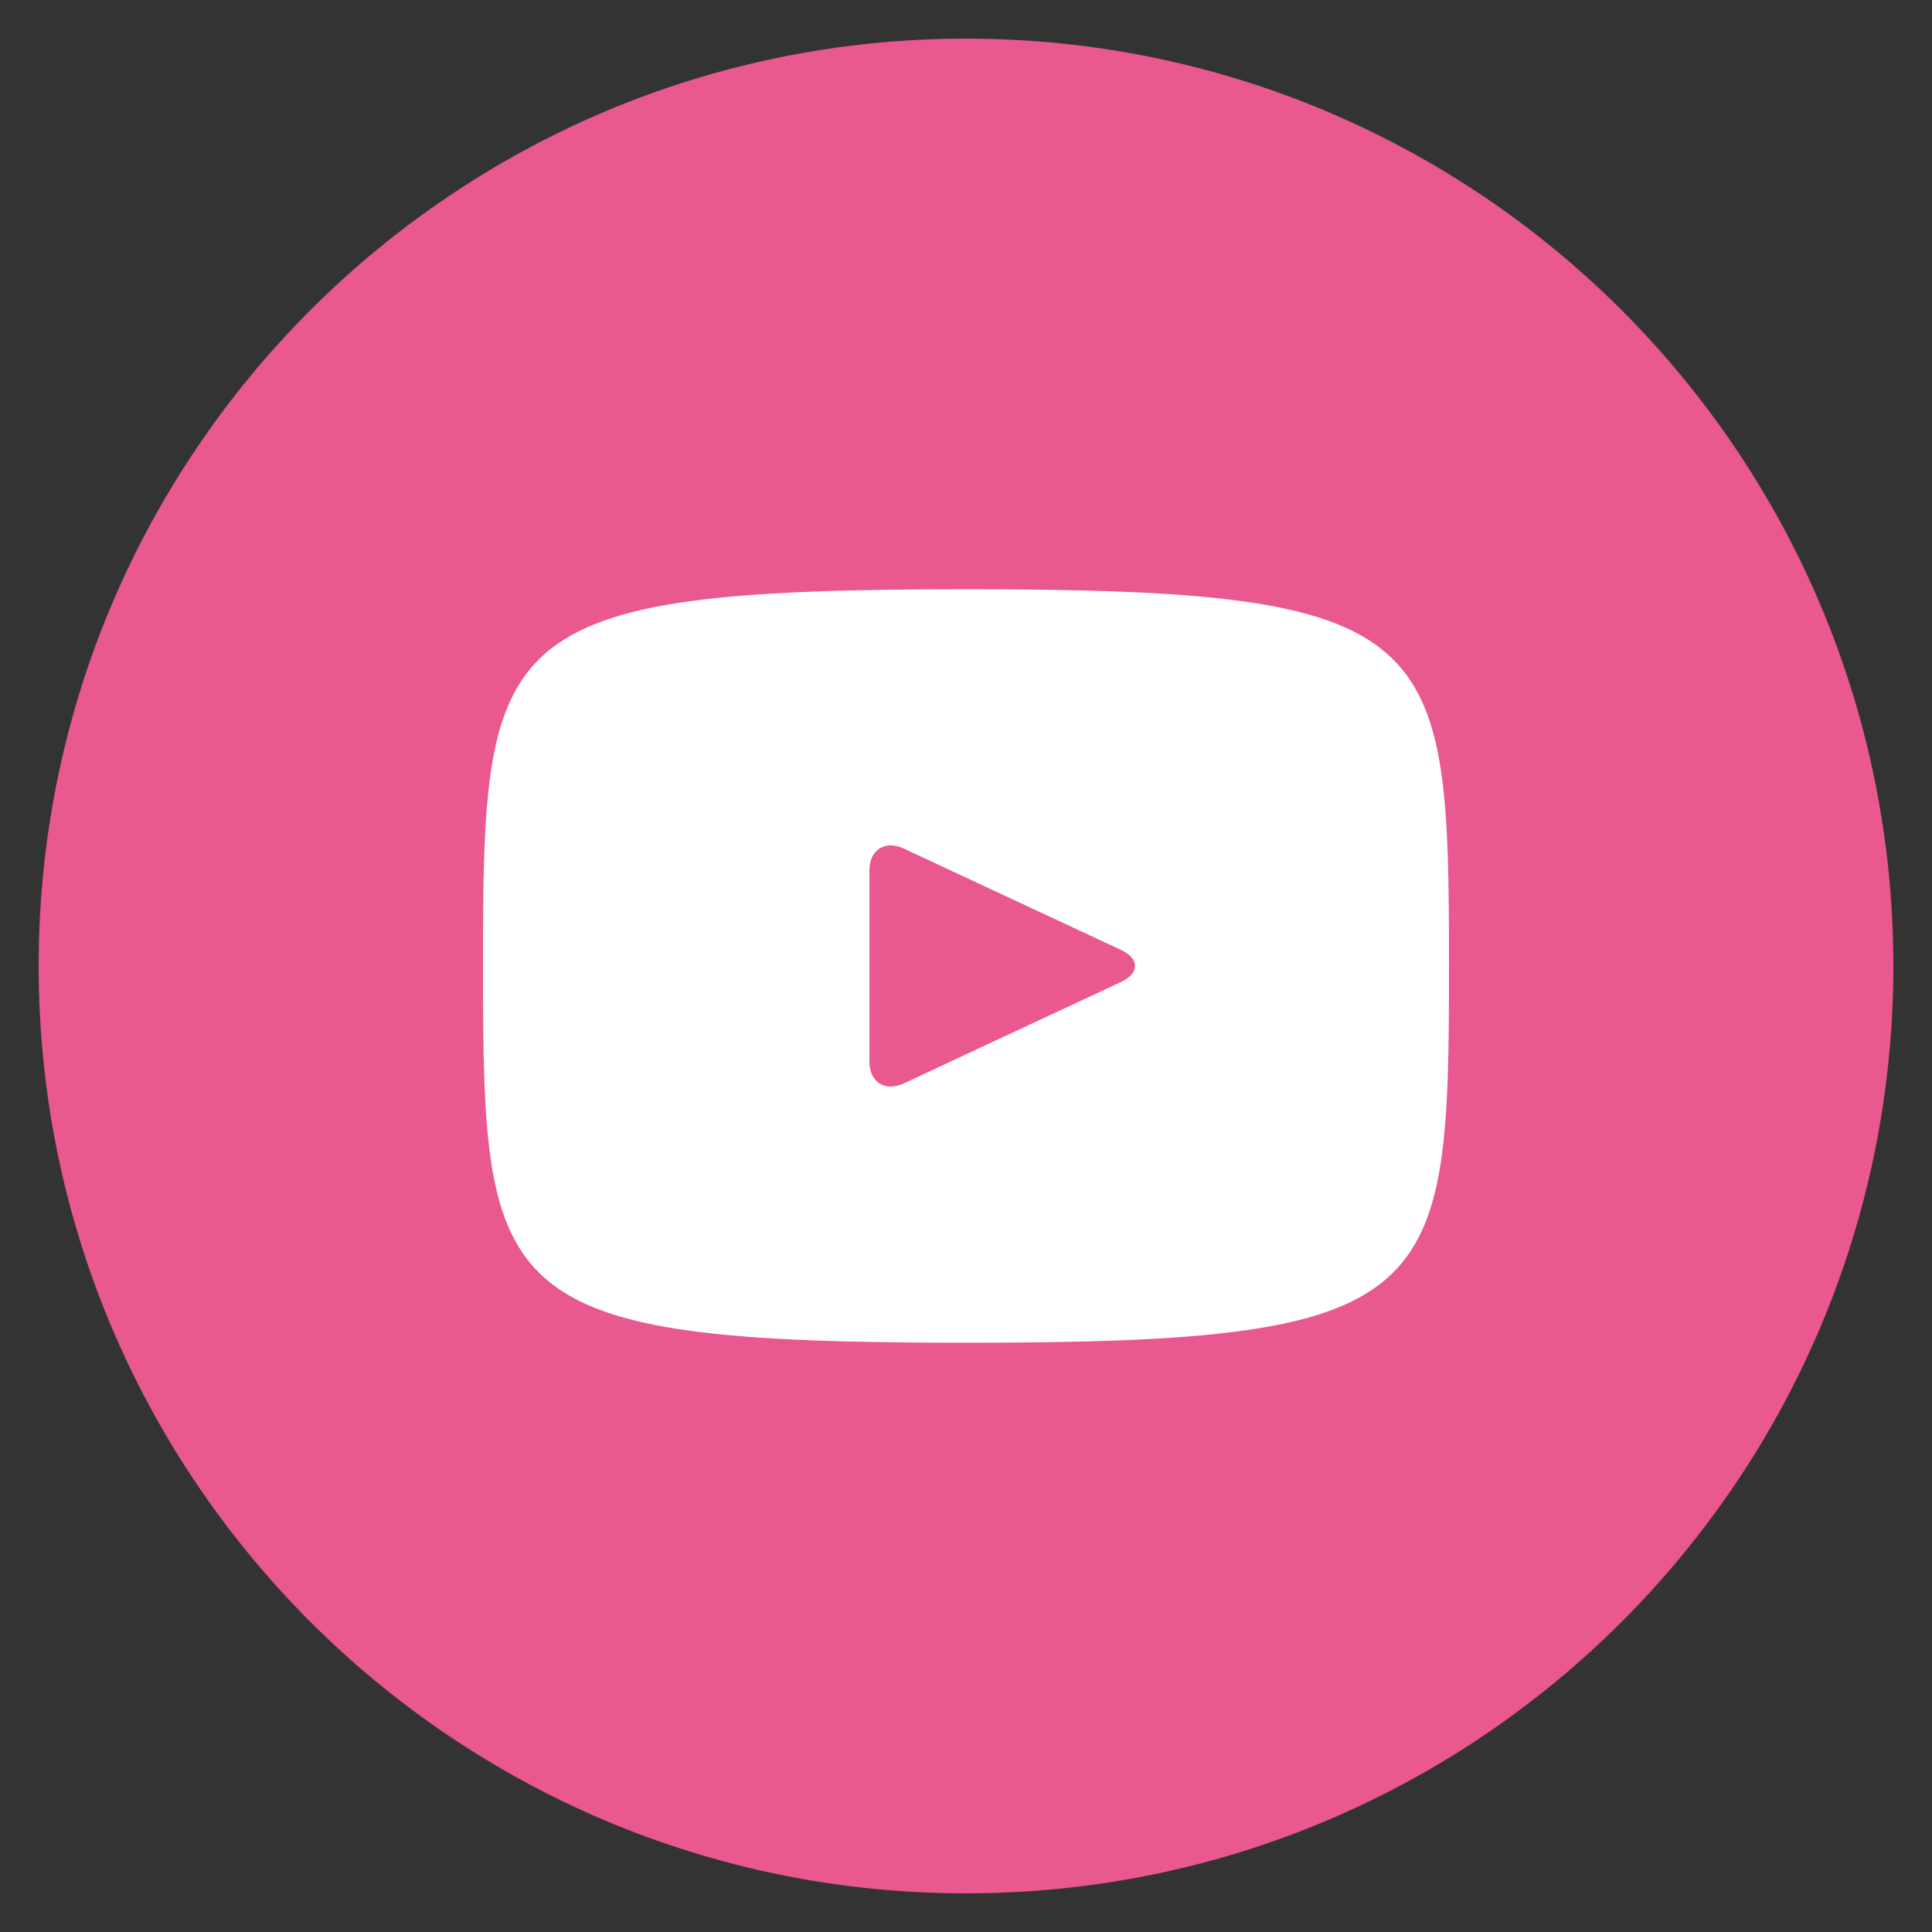
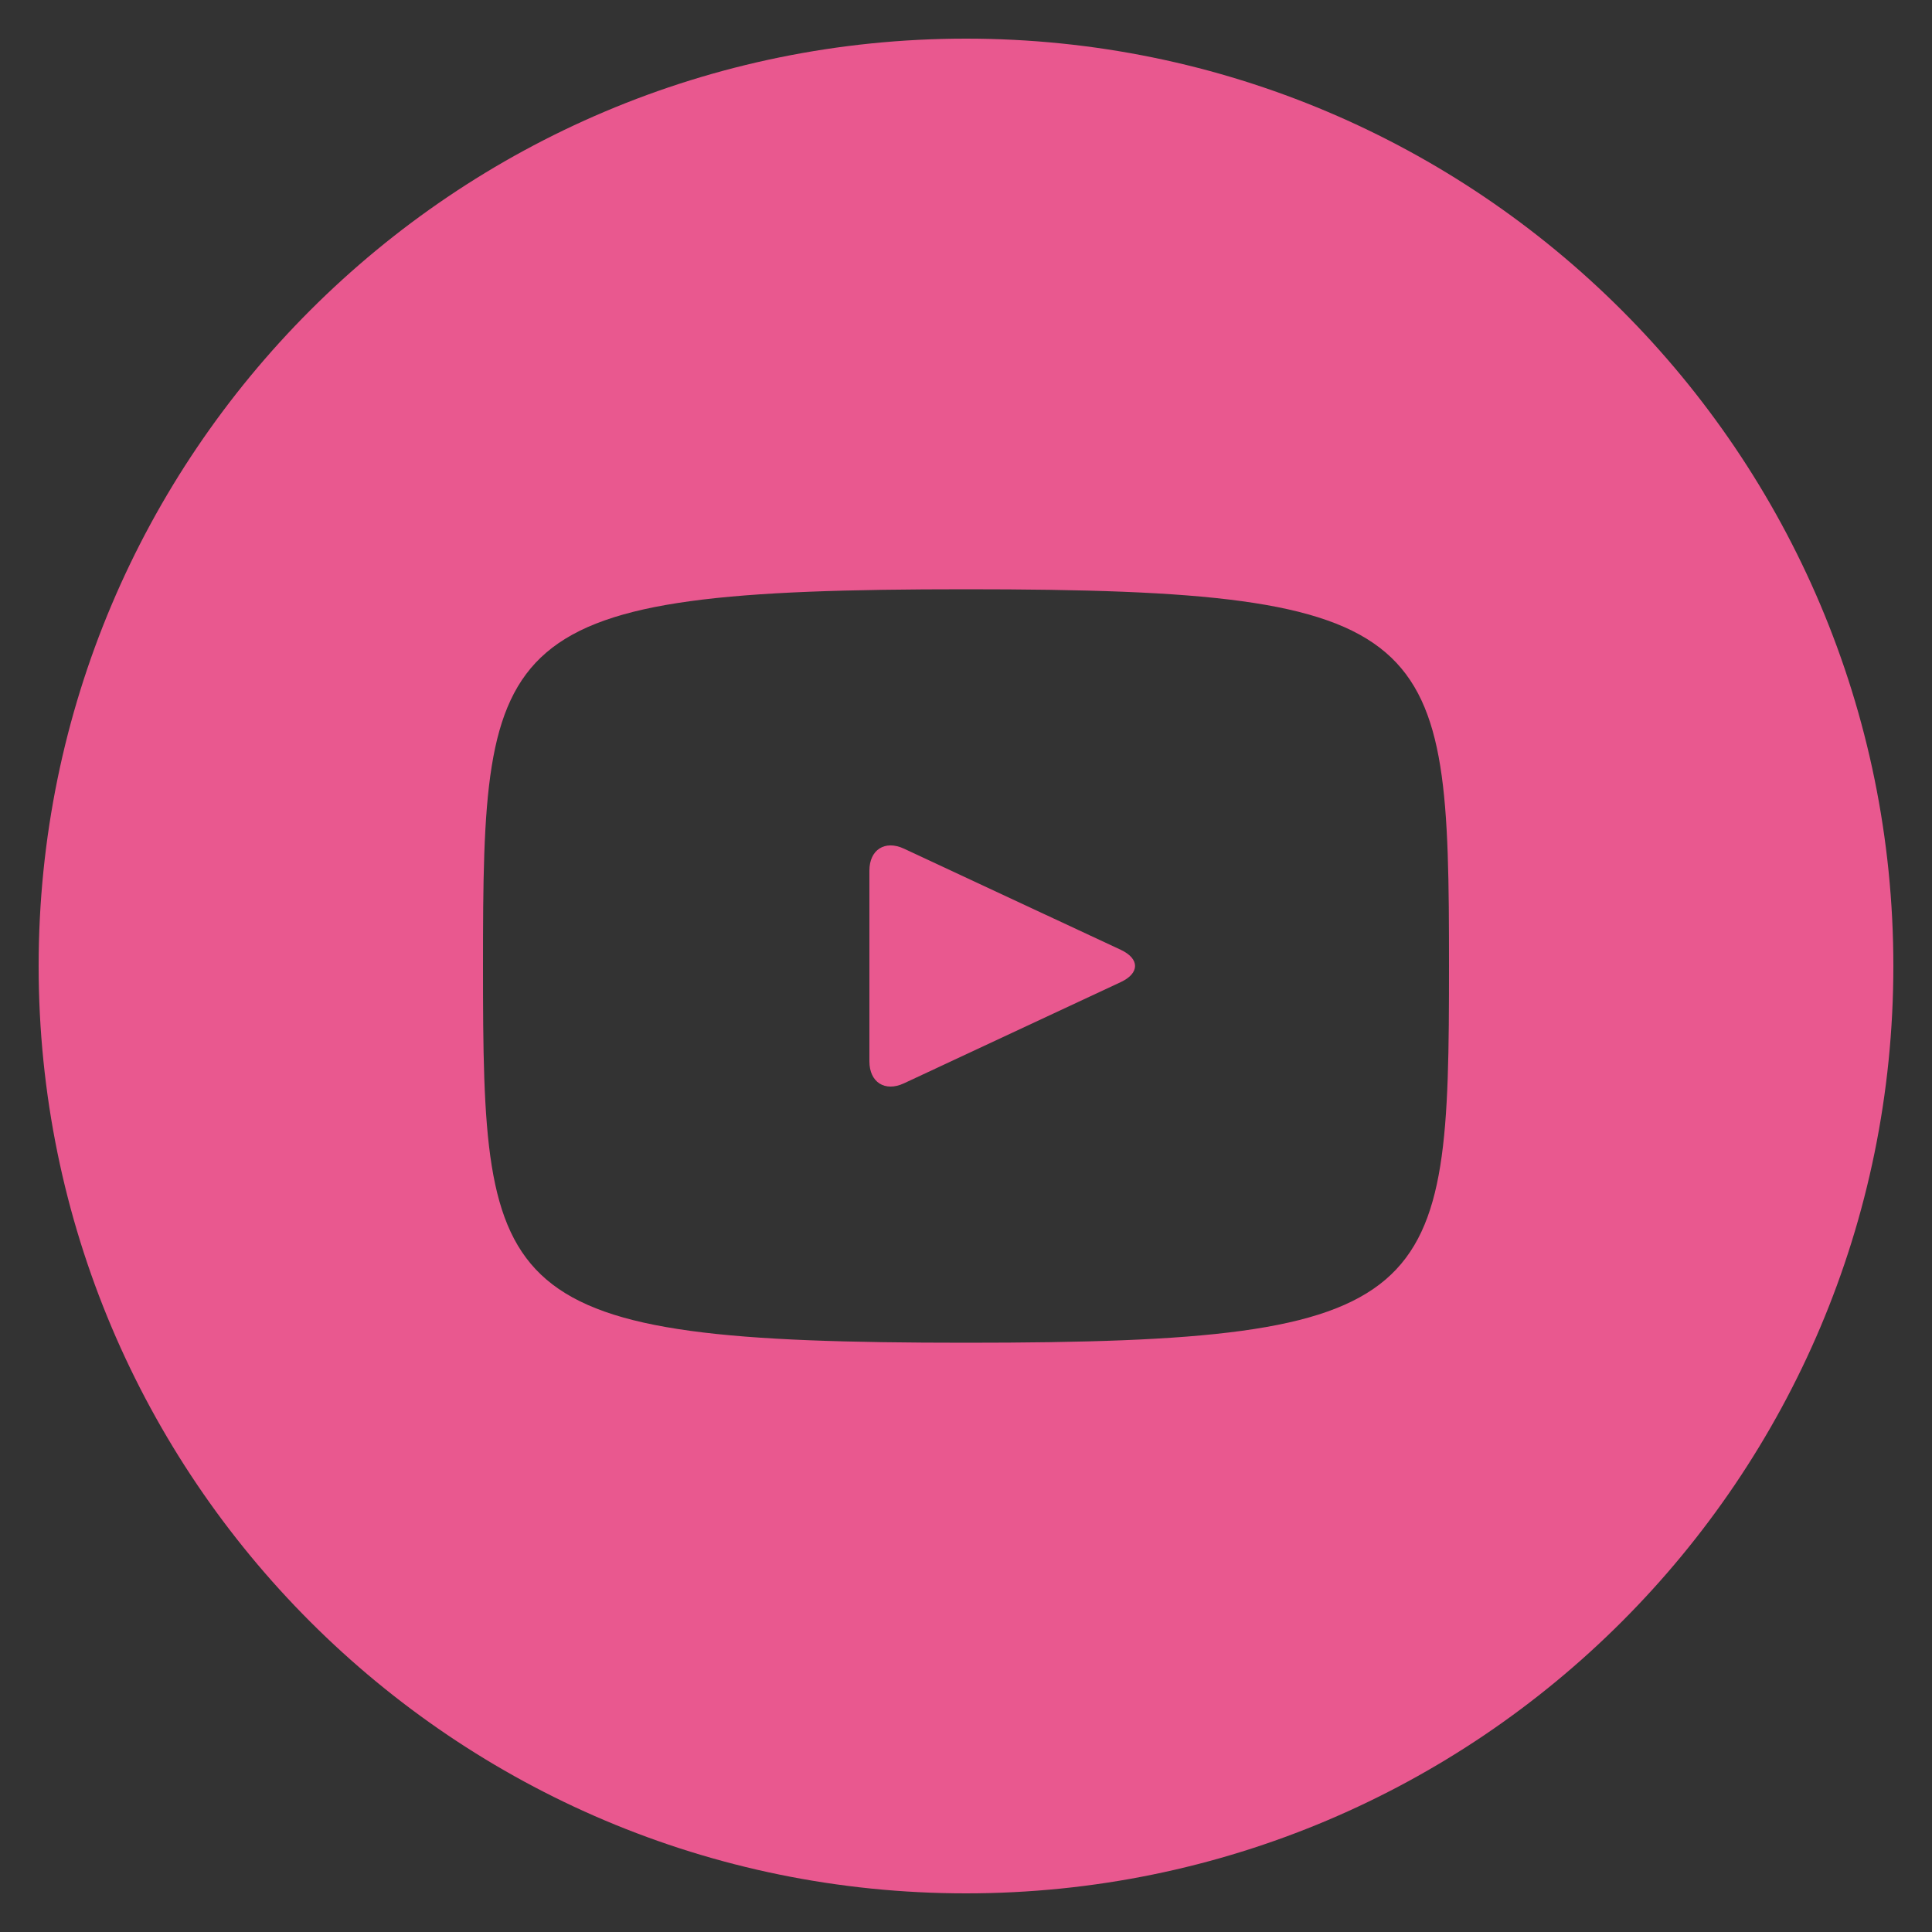
<svg xmlns="http://www.w3.org/2000/svg" width="70" height="70" viewBox="0 0 70 70" fill="none">
  <rect x="0" y="0" width="70" height="70" fill="#333333" stroke="none" />
-   <circle cx="35" cy="35" r="29" fill="white" />
  <path d="M40.611 34.415L32.749 30.747C32.063 30.429 31.5 30.786 31.5 31.545V38.454C31.5 39.214 32.063 39.571 32.749 39.252L40.607 35.584C41.297 35.262 41.297 34.737 40.611 34.415ZM35 1.4C16.443 1.4 1.4 16.443 1.4 35C1.4 53.557 16.443 68.6 35 68.6C53.557 68.6 68.6 53.557 68.6 35C68.6 16.443 53.557 1.4 35 1.4ZM35 48.65C17.801 48.65 17.5 47.099 17.5 35C17.5 22.9 17.801 21.35 35 21.35C52.199 21.35 52.5 22.9 52.5 35C52.5 47.099 52.199 48.65 35 48.65Z" fill="#E9588F" />
</svg>